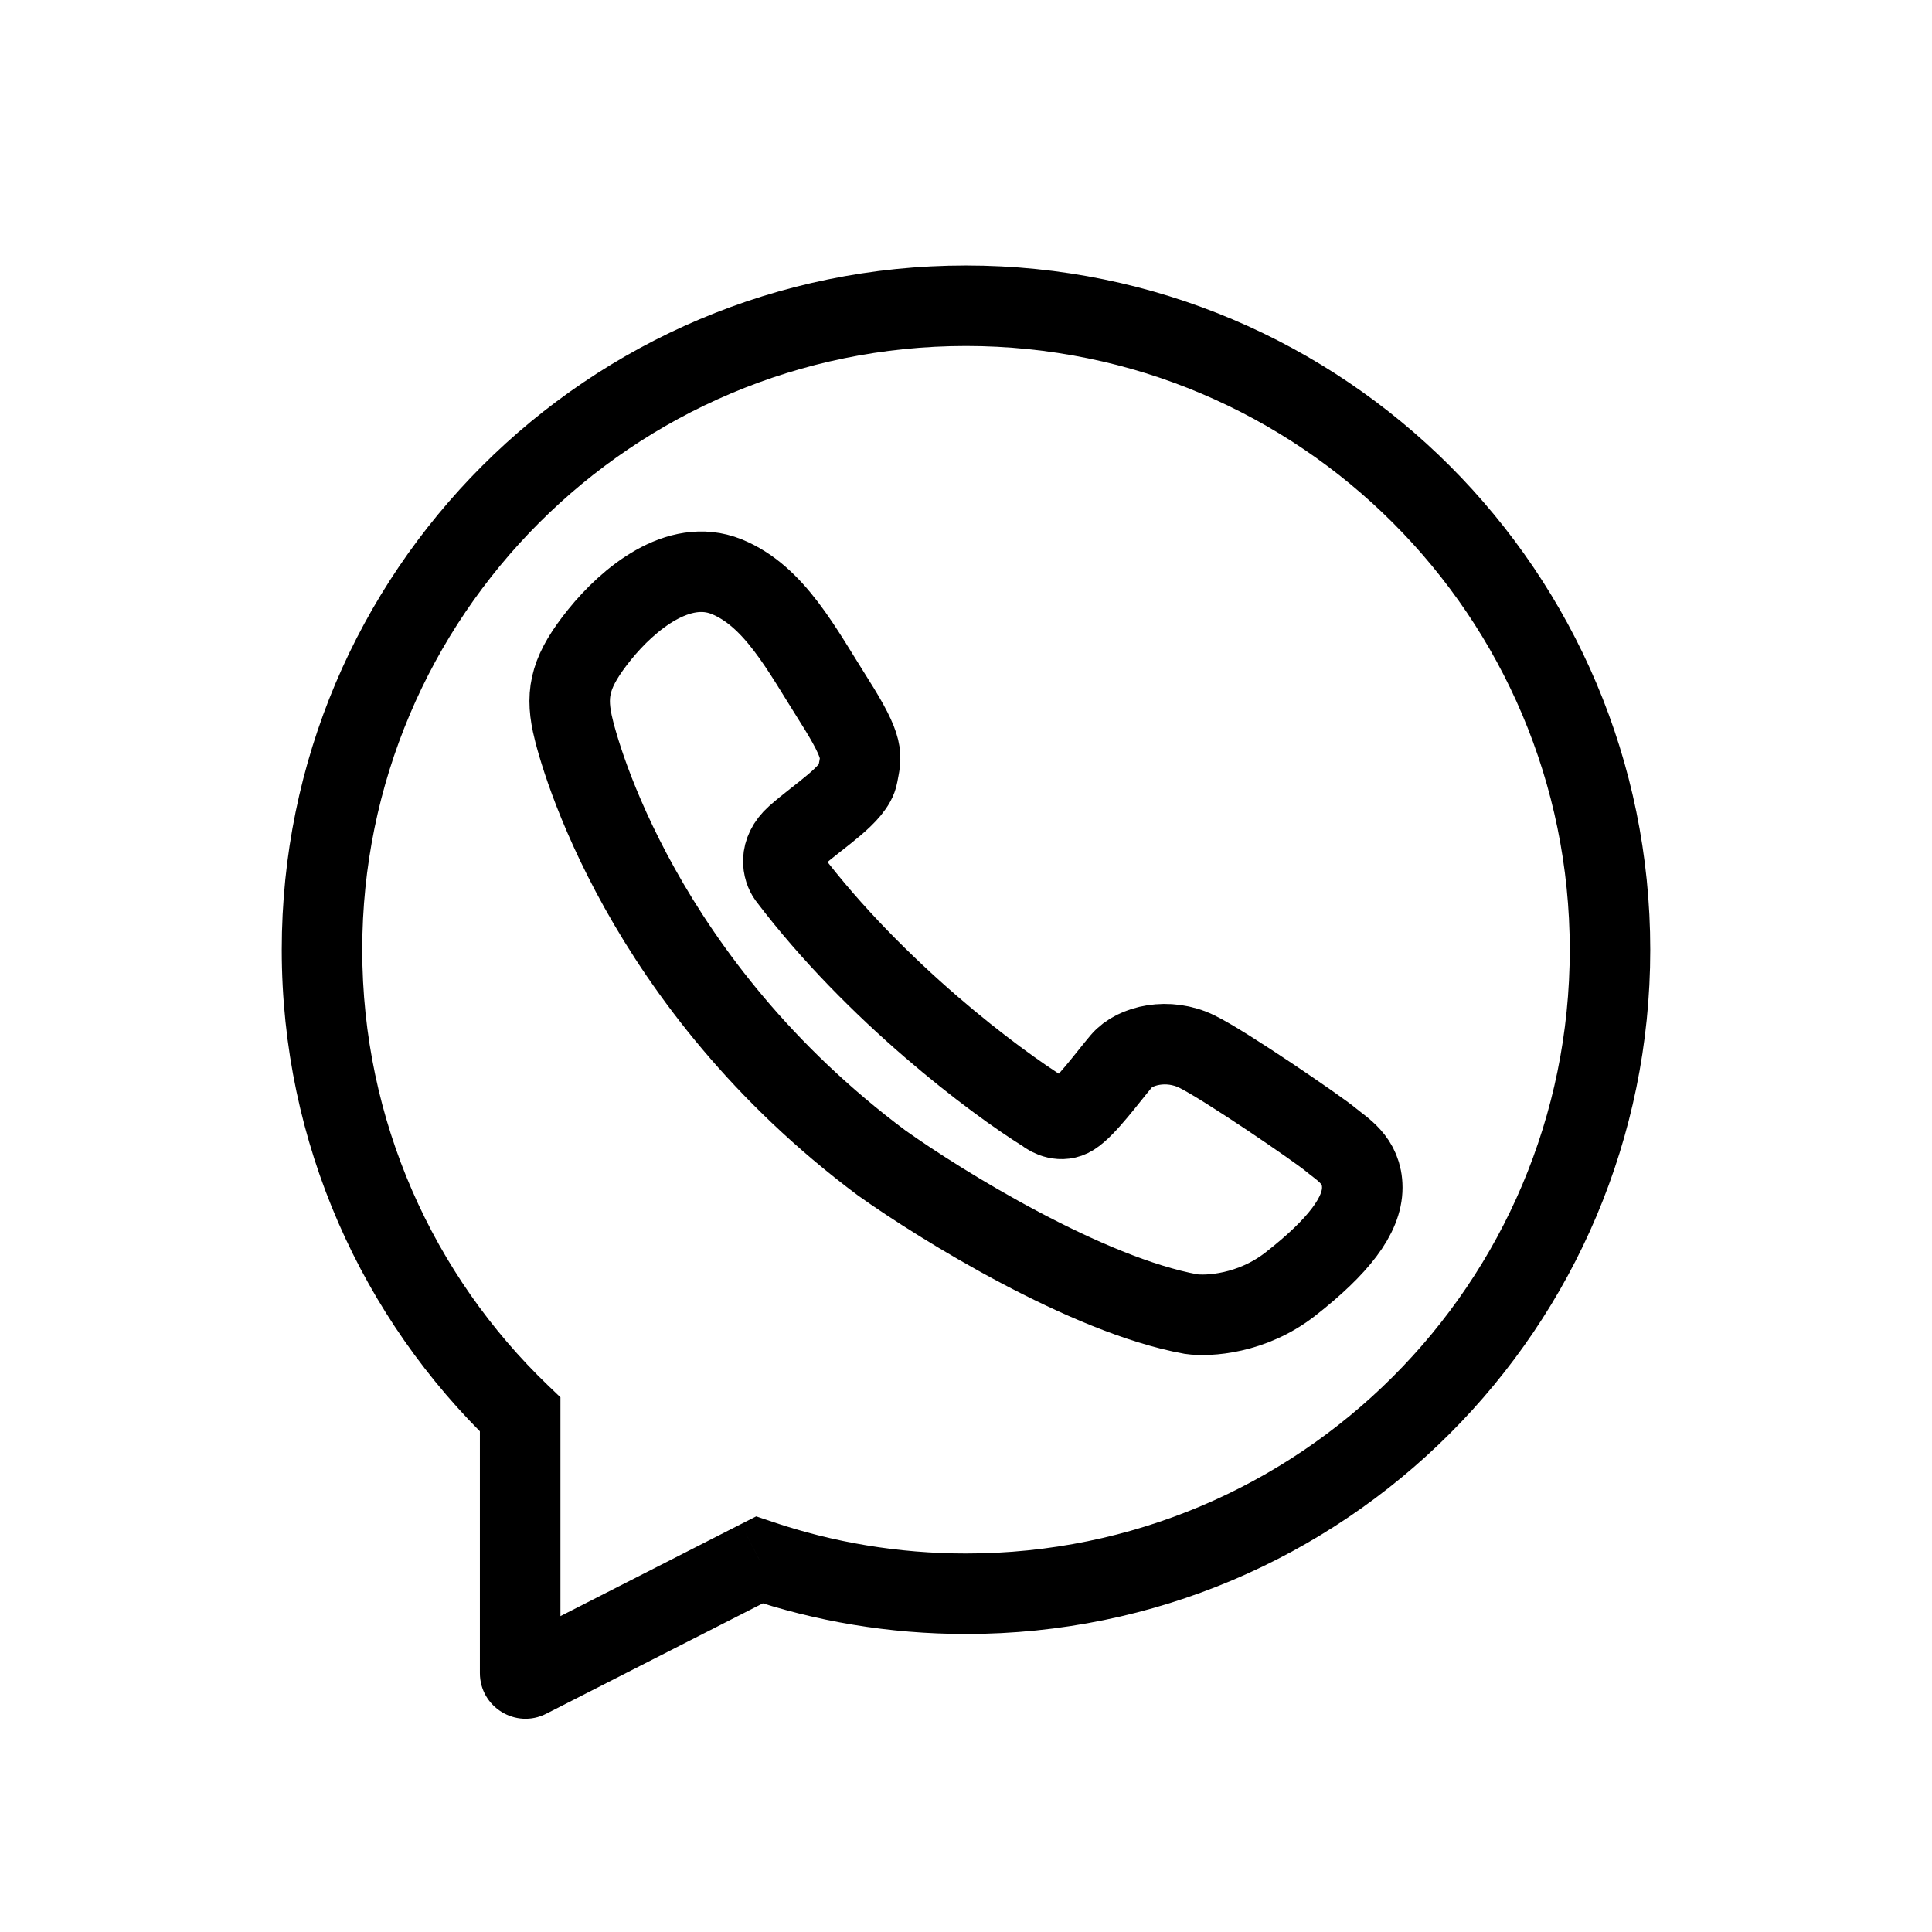
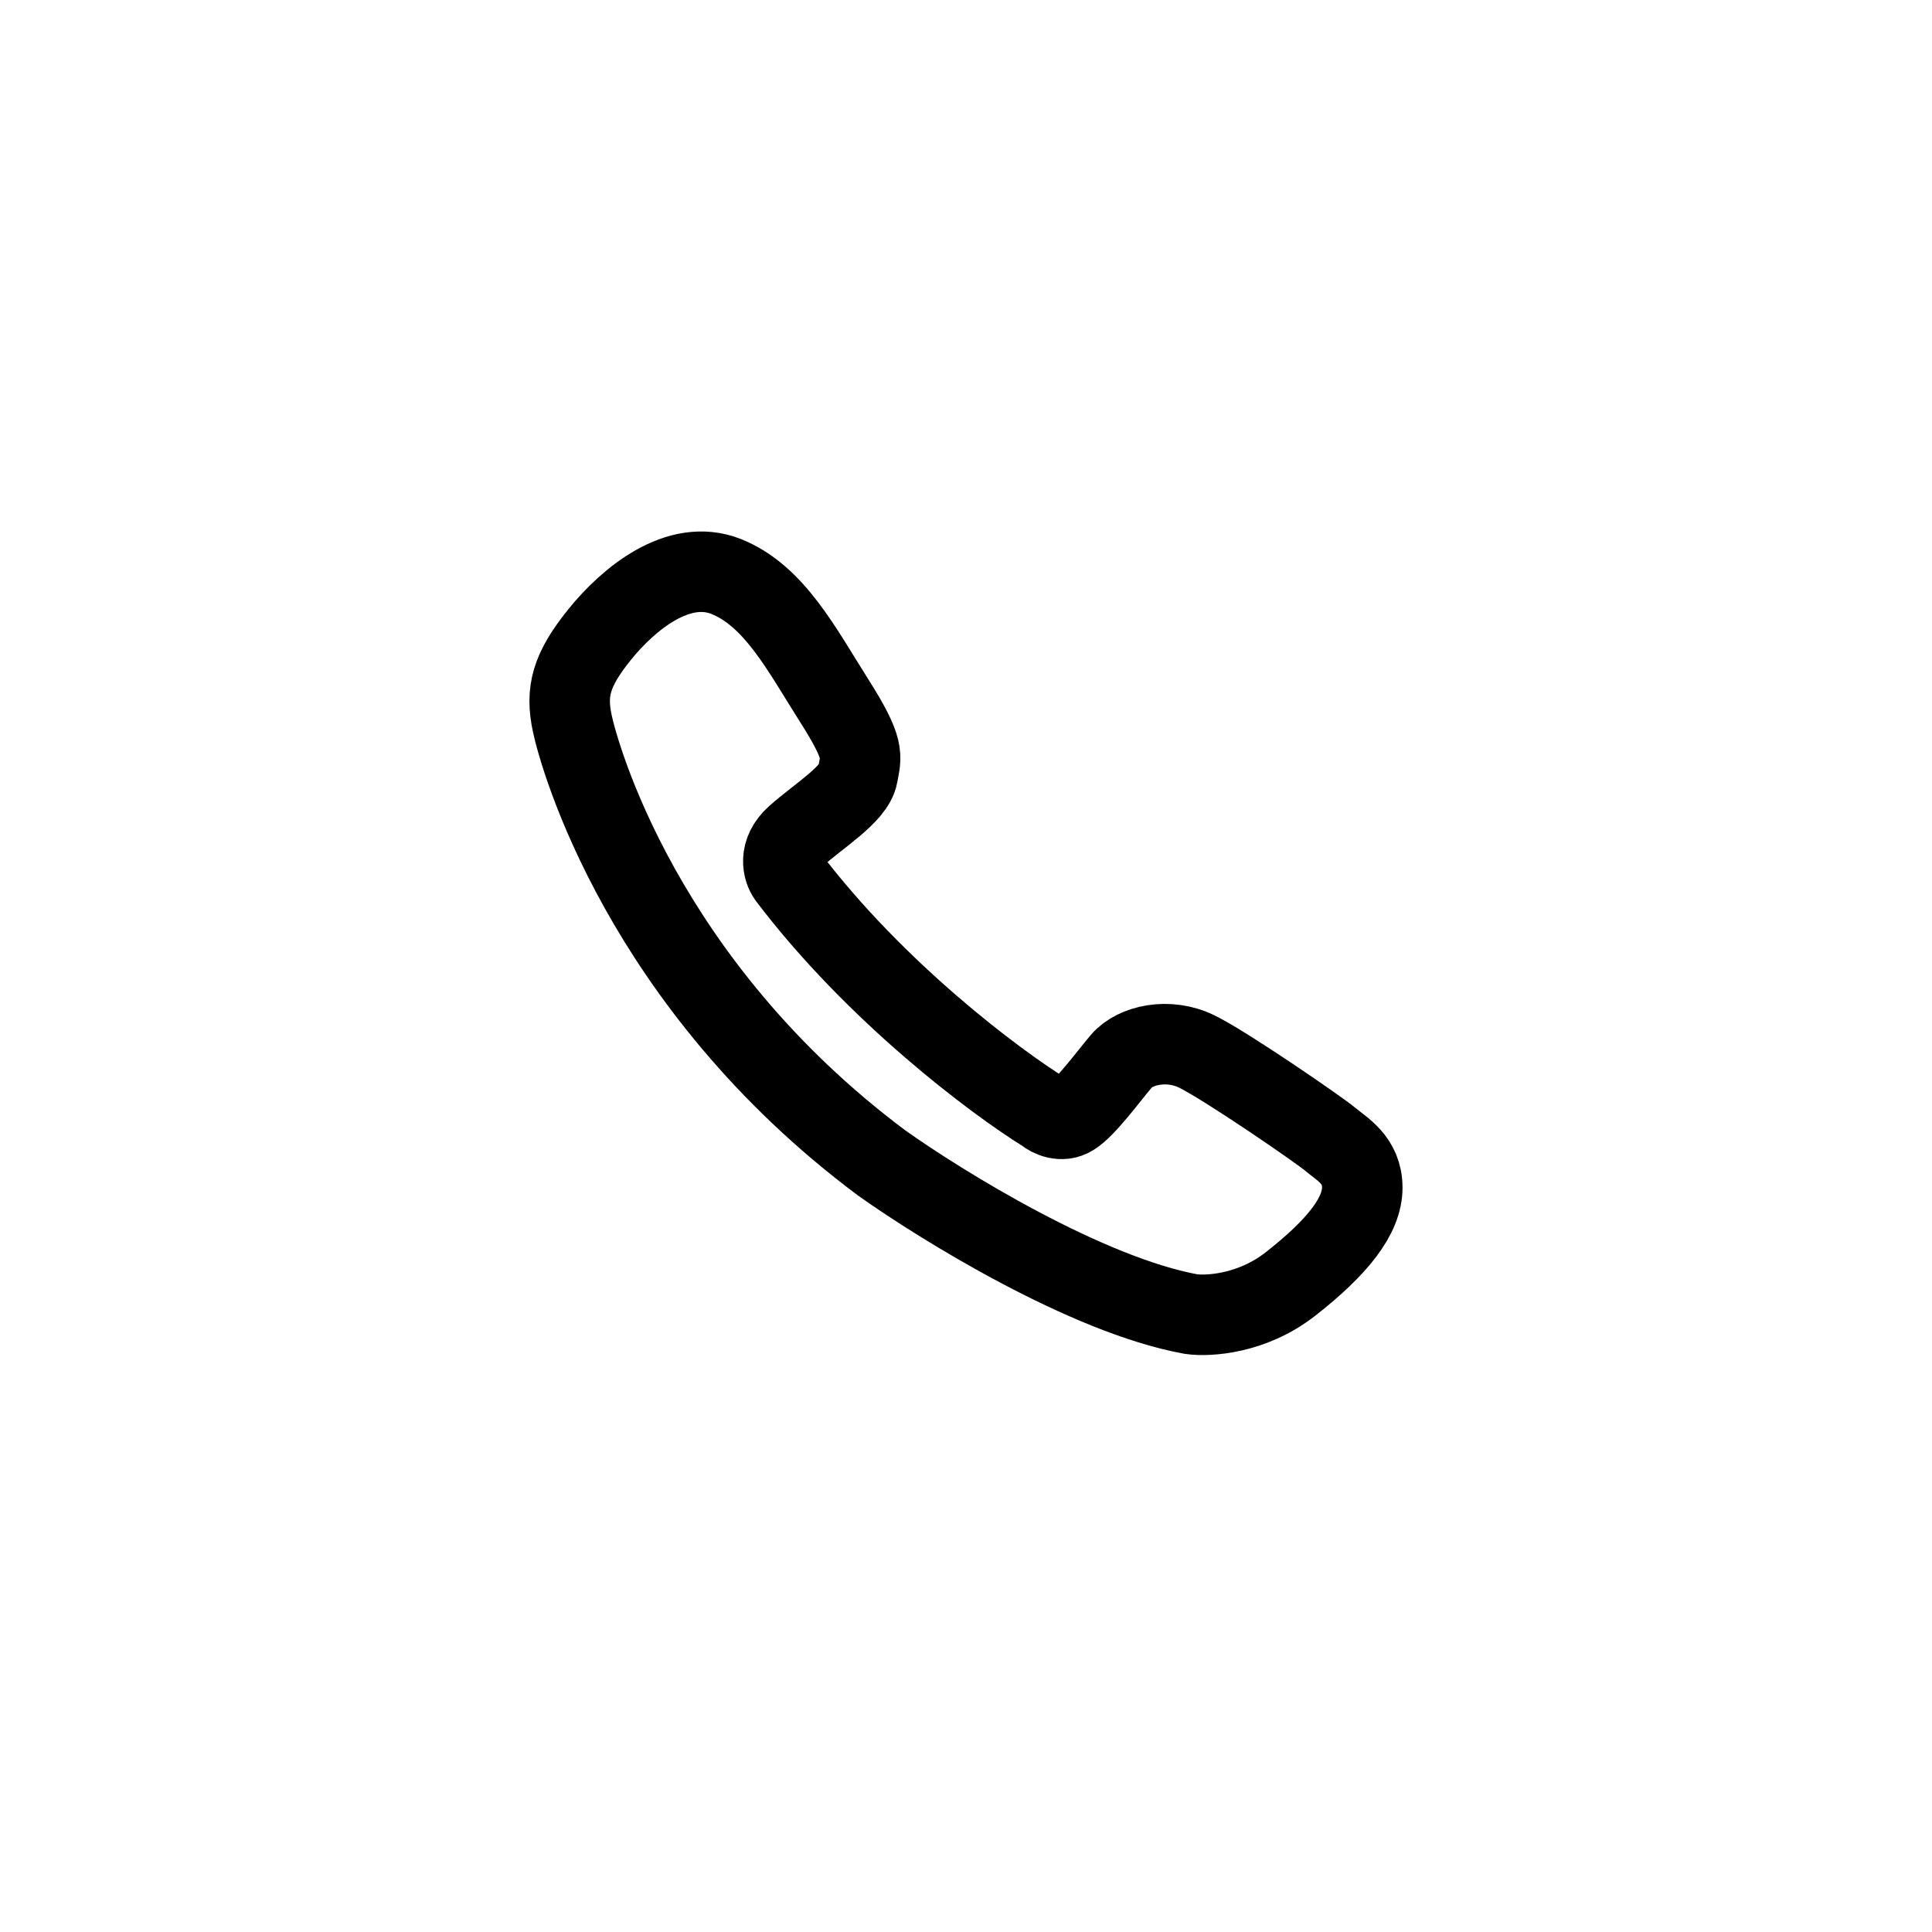
<svg xmlns="http://www.w3.org/2000/svg" width="36" height="36" viewBox="0 0 36 36" fill="none">
  <path d="M14.684 16.337C16.314 18.489 18.546 20.157 19.464 20.727C19.469 20.73 19.473 20.733 19.477 20.736C19.566 20.809 19.782 20.916 19.981 20.791C20.236 20.631 20.641 20.072 20.896 19.772C21.151 19.473 21.768 19.333 22.3 19.593C22.832 19.852 24.576 21.05 24.789 21.23C25.001 21.41 25.384 21.61 25.384 22.129C25.384 22.648 24.938 23.228 24.044 23.927C23.329 24.486 22.512 24.532 22.193 24.486C20.253 24.134 17.542 22.462 16.429 21.67C11.961 18.334 10.791 14.08 10.664 13.481C10.536 12.882 10.643 12.482 11.174 11.823C11.706 11.164 12.642 10.385 13.536 10.744C14.429 11.104 14.94 12.102 15.535 13.041C16.131 13.98 16.046 14.08 15.982 14.439C15.918 14.799 15.259 15.198 14.833 15.578C14.493 15.882 14.592 16.21 14.684 16.337Z" stroke="black" stroke-width="1.5" />
-   <path d="M9.692 26.357H10.443V26.037L10.212 25.816L9.692 26.357ZM9.838 31.264L9.497 30.596L9.497 30.596L9.838 31.264ZM14.15 29.066L14.39 28.356L14.091 28.255L13.809 28.398L14.15 29.066ZM29.25 17.697C29.25 23.911 24.213 28.947 18 28.947V30.447C25.042 30.447 30.75 24.739 30.75 17.697H29.25ZM18 6.447C24.213 6.447 29.25 11.484 29.25 17.697H30.75C30.75 10.656 25.042 4.947 18 4.947V6.447ZM6.75 17.697C6.75 11.484 11.787 6.447 18 6.447V4.947C10.958 4.947 5.25 10.656 5.25 17.697H6.75ZM10.212 25.816C8.077 23.767 6.75 20.888 6.75 17.697H5.25C5.25 21.313 6.756 24.578 9.173 26.898L10.212 25.816ZM10.443 31.175V26.357H8.942V31.175H10.443ZM9.497 30.596C9.93 30.376 10.443 30.69 10.443 31.175H8.942C8.942 31.81 9.613 32.221 10.178 31.933L9.497 30.596ZM13.809 28.398L9.497 30.596L10.178 31.933L14.491 29.735L13.809 28.398ZM18 28.947C16.736 28.947 15.522 28.739 14.39 28.356L13.909 29.777C15.194 30.212 16.57 30.447 18 30.447V28.947Z" fill="black" />
</svg>